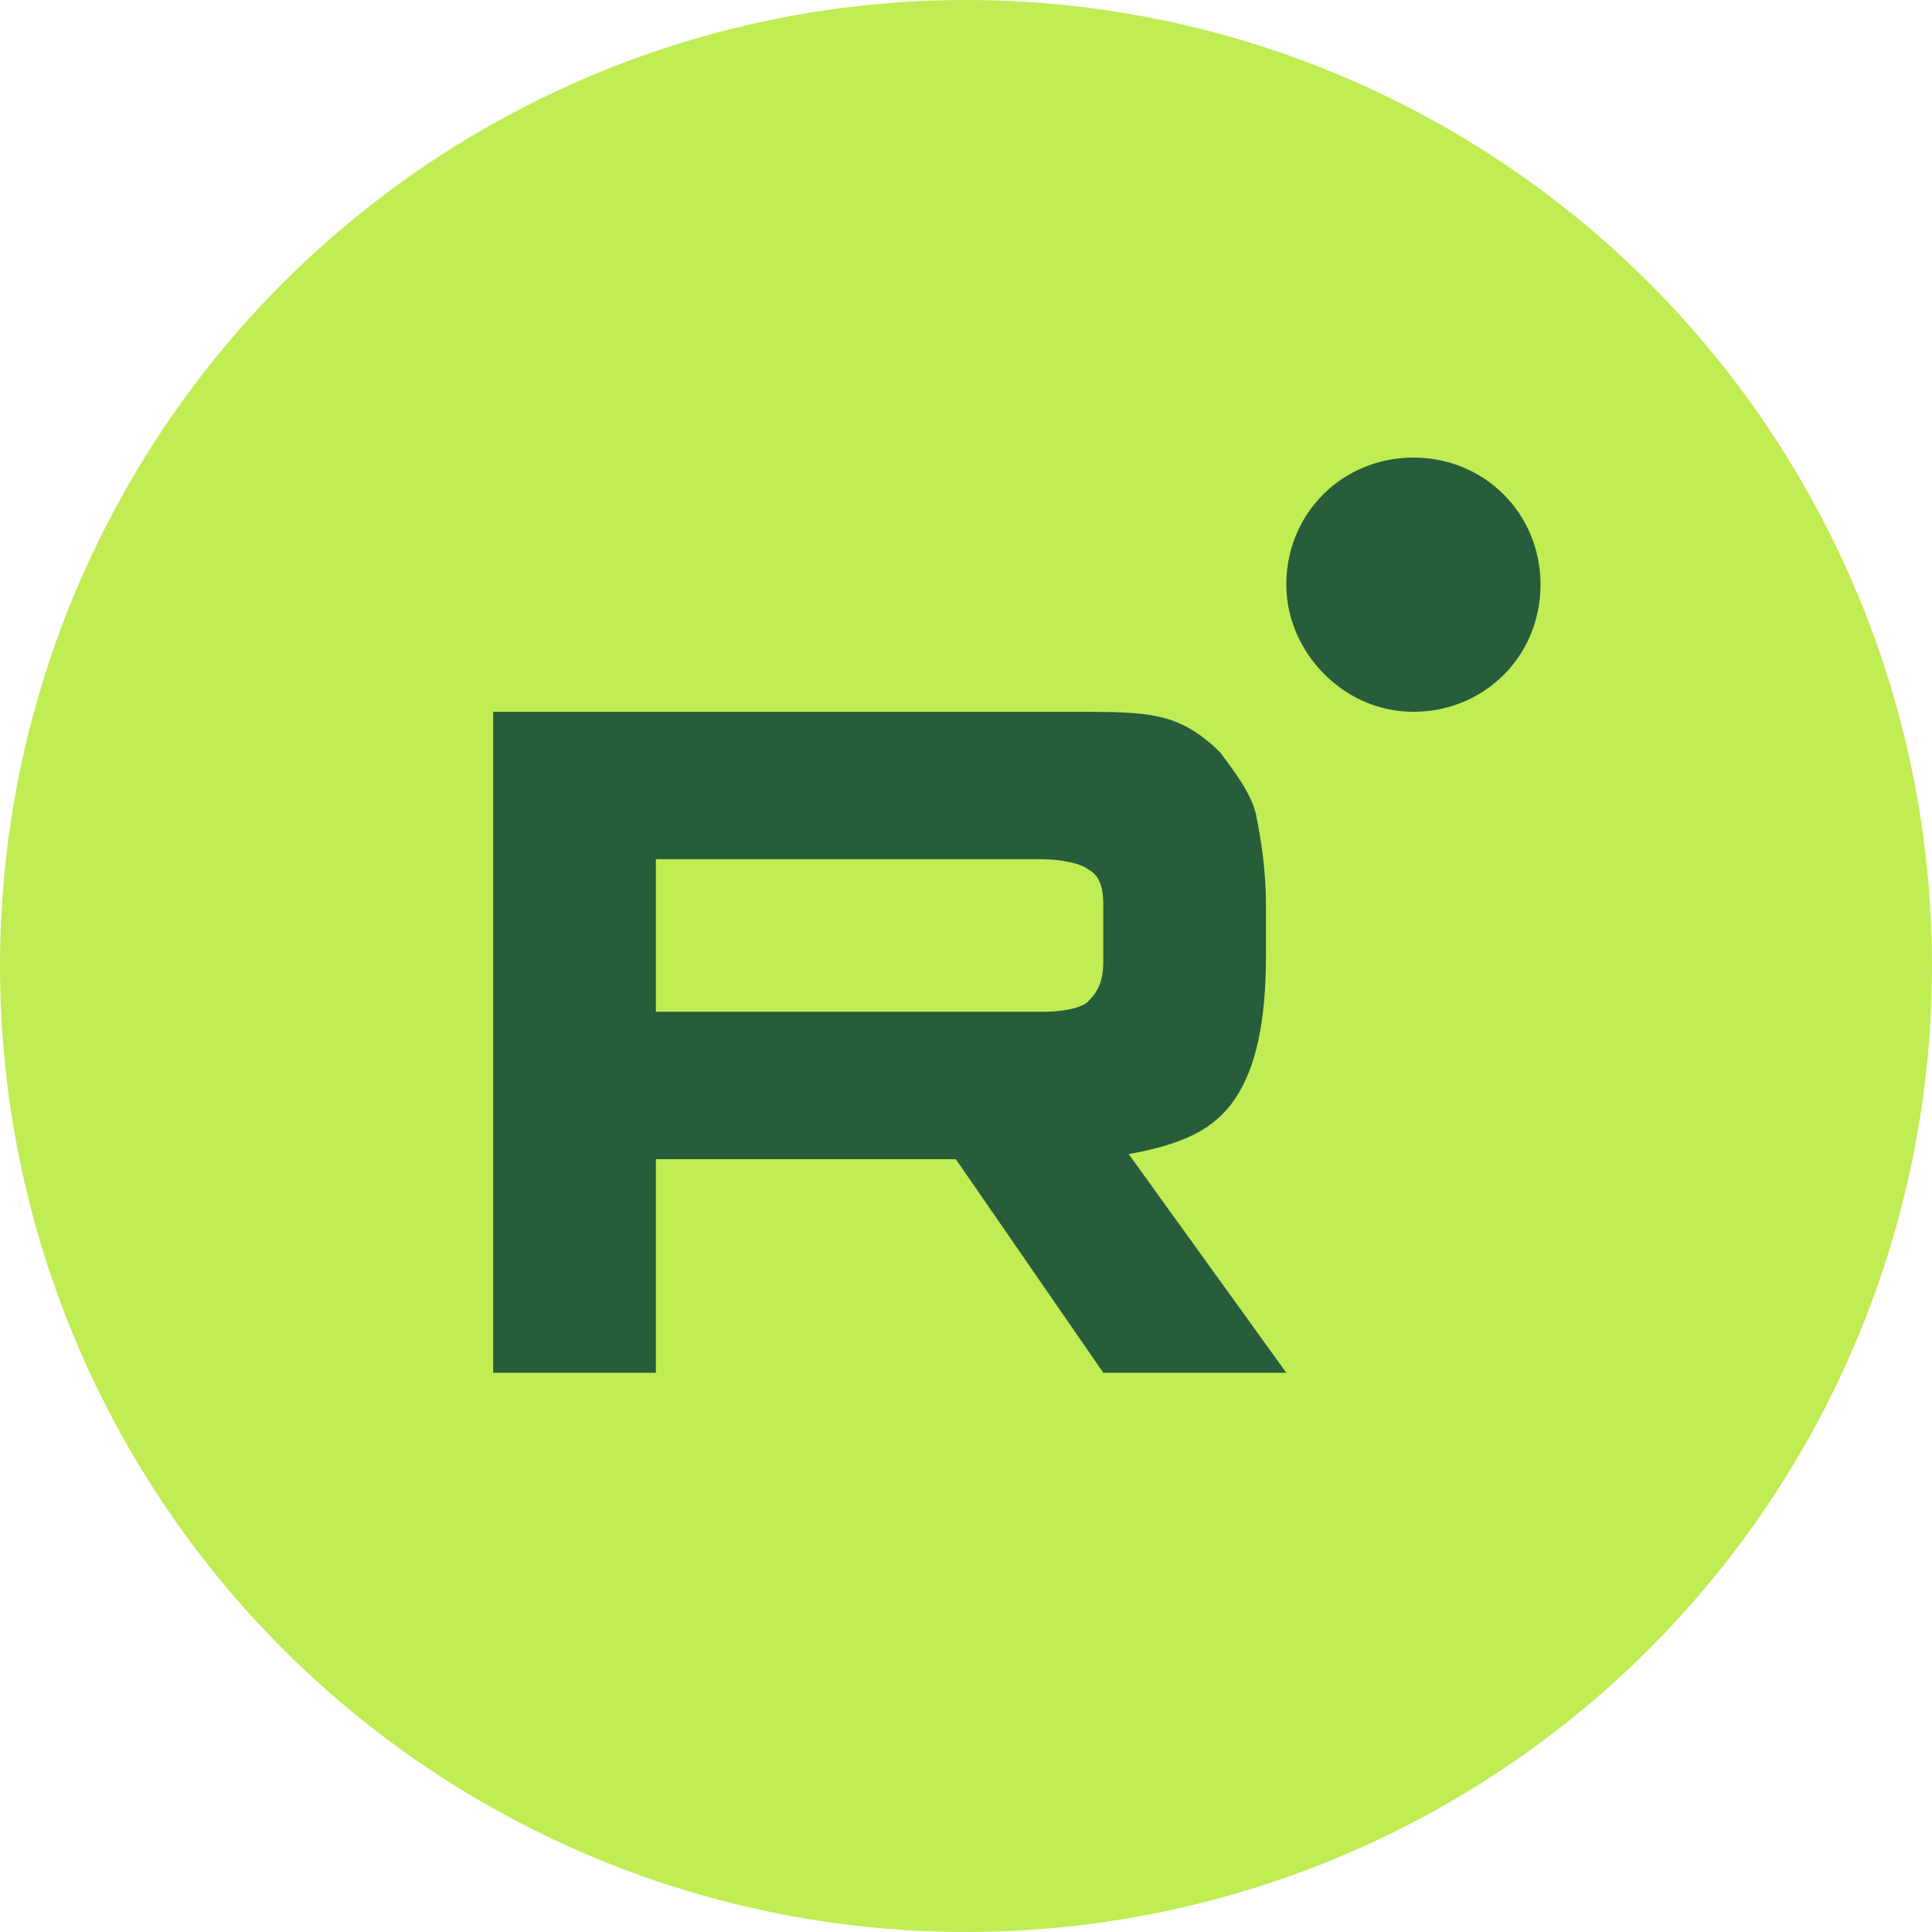
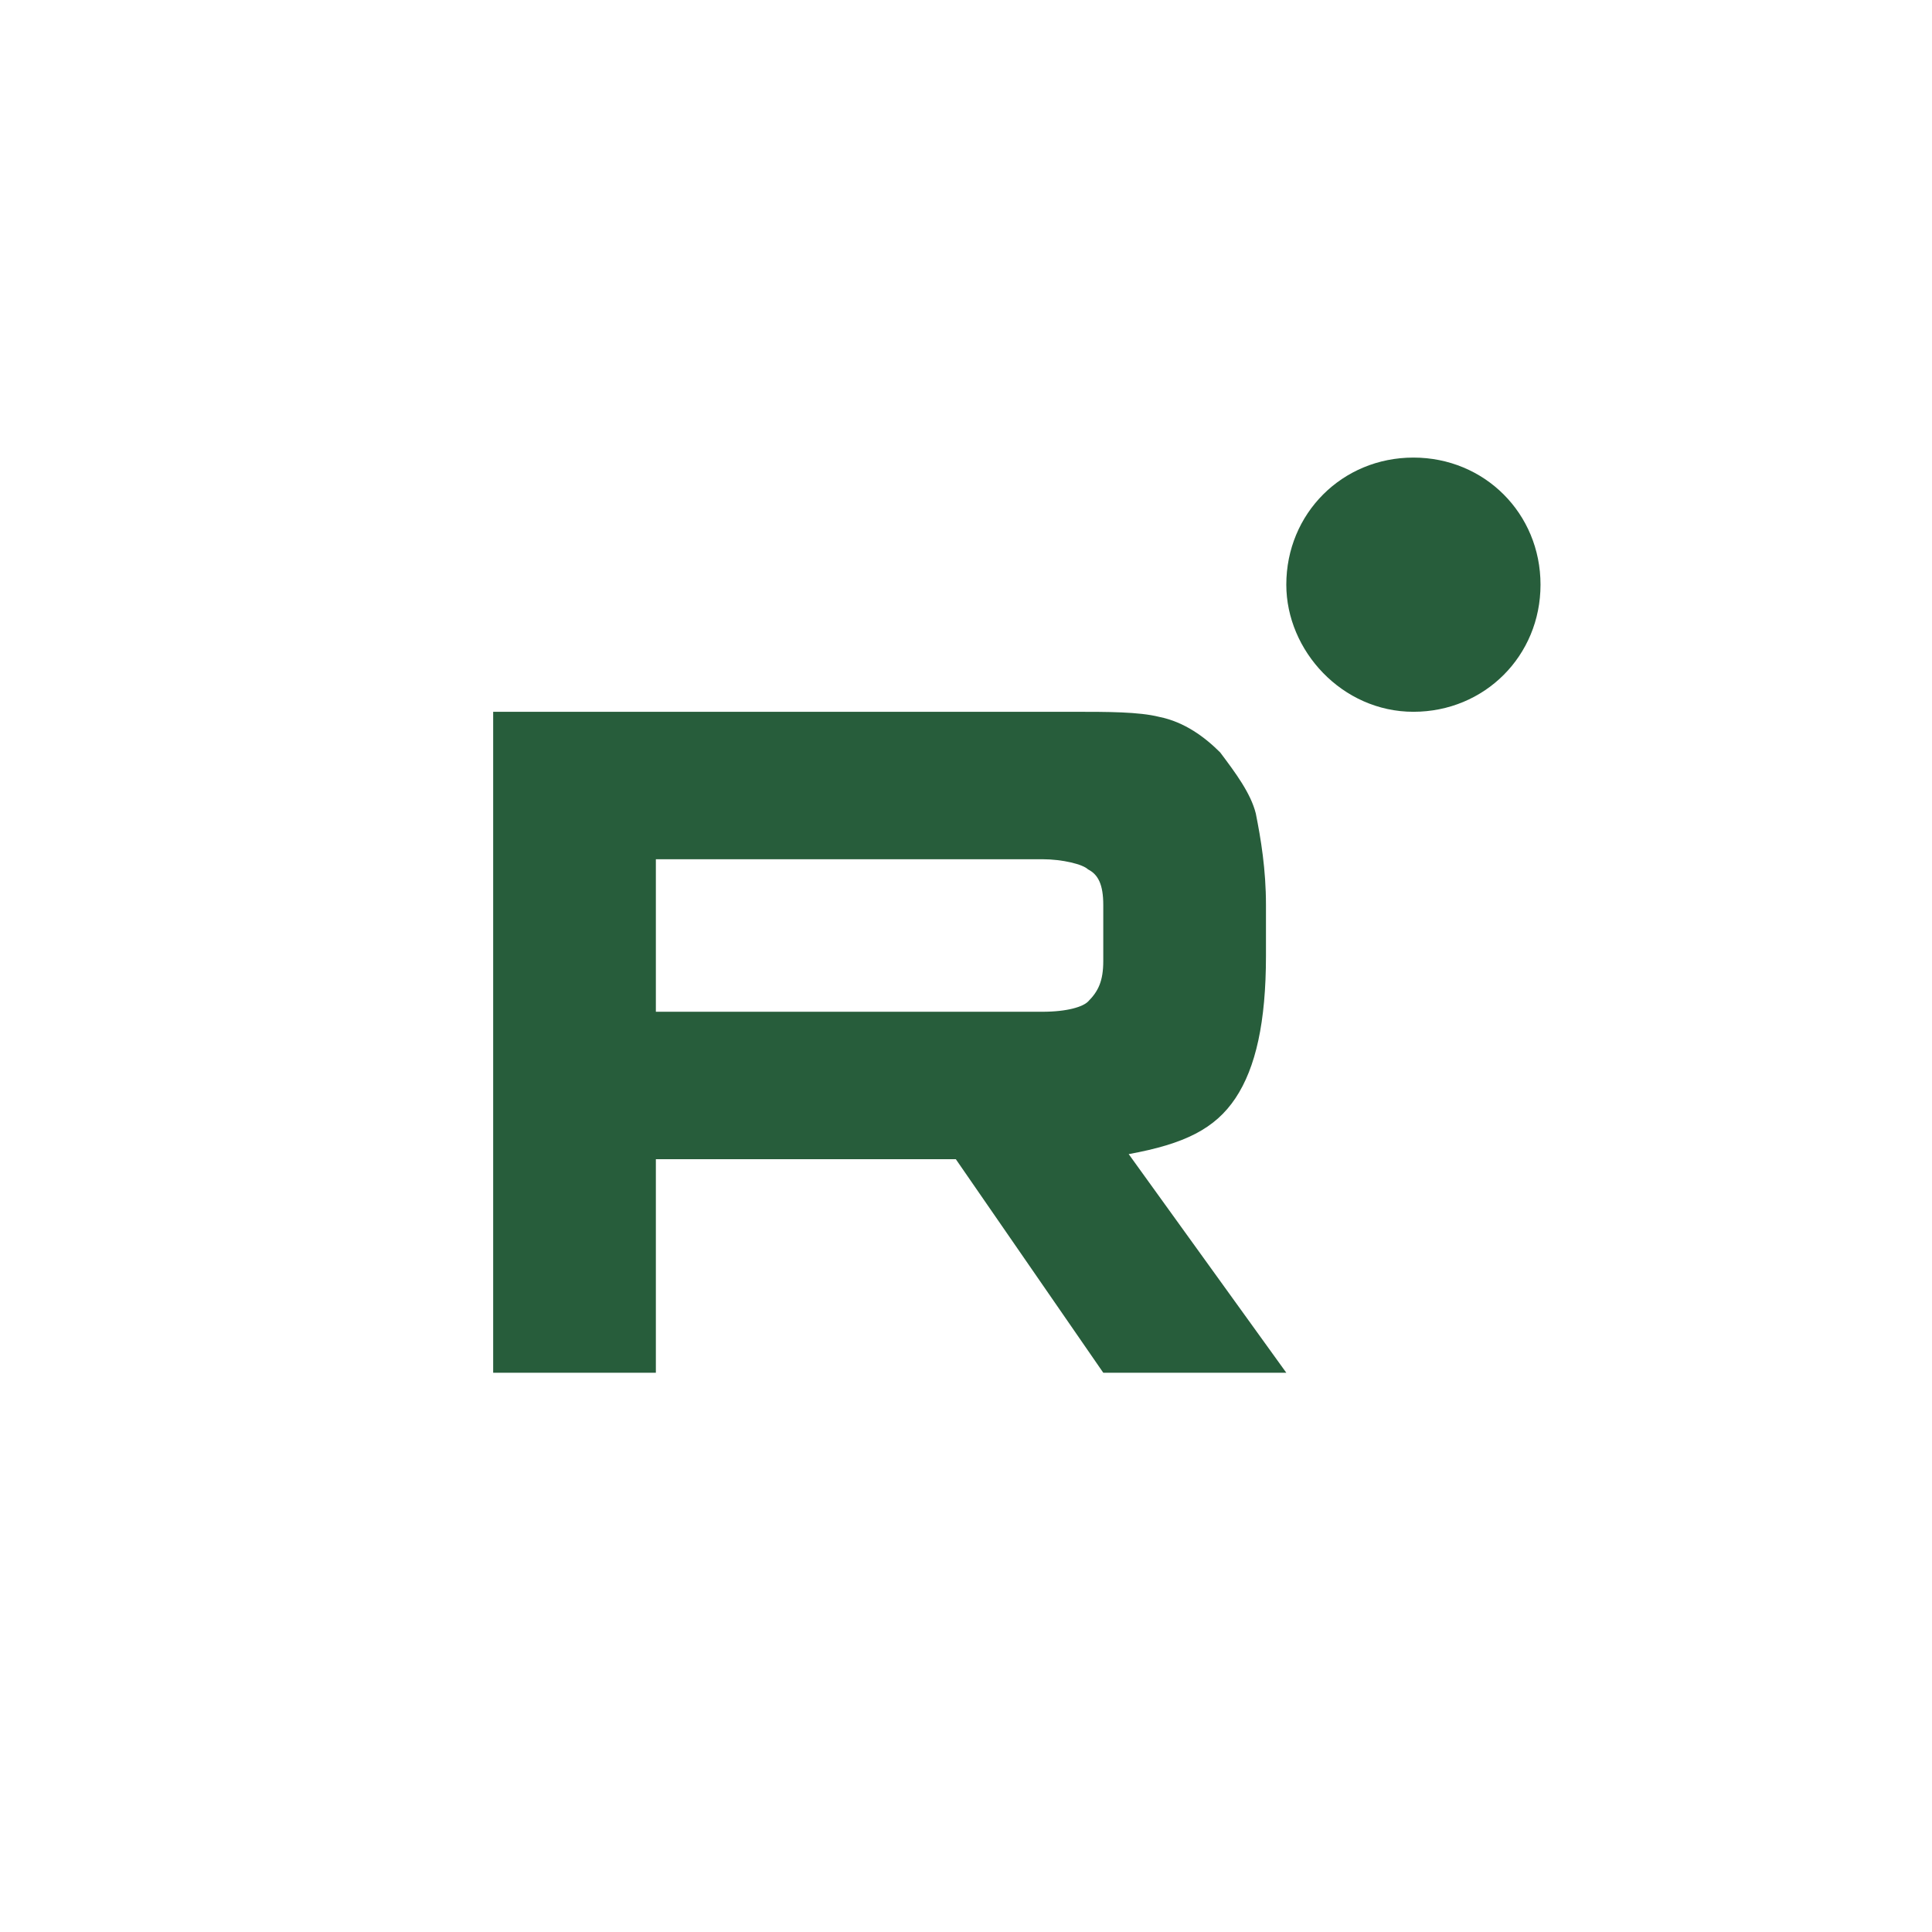
<svg xmlns="http://www.w3.org/2000/svg" width="38" height="38" viewBox="0 0 38 38" fill="none">
-   <circle cx="19" cy="19" r="19" fill="#C0ED54" />
  <g clip-path="url(#clip0_2023_6)">
    <path d="M20.5 19.9H12.9V16.9H20.5C20.9 16.9 21.3 17 21.4 17.1C21.6 17.2 21.7 17.4 21.7 17.8V18.9C21.7 19.3 21.6 19.5 21.4 19.7C21.3 19.8 21 19.9 20.5 19.9ZM21.1 14H9.7V27H12.9V22.8H18.8L21.7 27H25.3L22.2 22.7C23.3 22.5 23.9 22.2 24.3 21.6C24.7 21 24.9 20.1 24.9 18.8V17.8C24.9 17.1 24.8 16.5 24.7 16C24.6 15.6 24.3 15.2 24 14.8C23.7 14.5 23.3 14.2 22.8 14.1C22.4 14 21.8 14 21.1 14Z" fill="#275D3B" />
    <path d="M27.8 14C29.2 14 30.3 12.9 30.3 11.5C30.3 10.1 29.2 9 27.8 9C26.4 9 25.3 10.1 25.3 11.5C25.3 12.8 26.4 14 27.8 14Z" fill="#275D3B" />
  </g>
  <defs>
    <clipPath id="clip0_2023_6">
      <rect width="20.6" height="18" fill="white" transform="translate(9.7 9)" />
    </clipPath>
  </defs>
</svg>